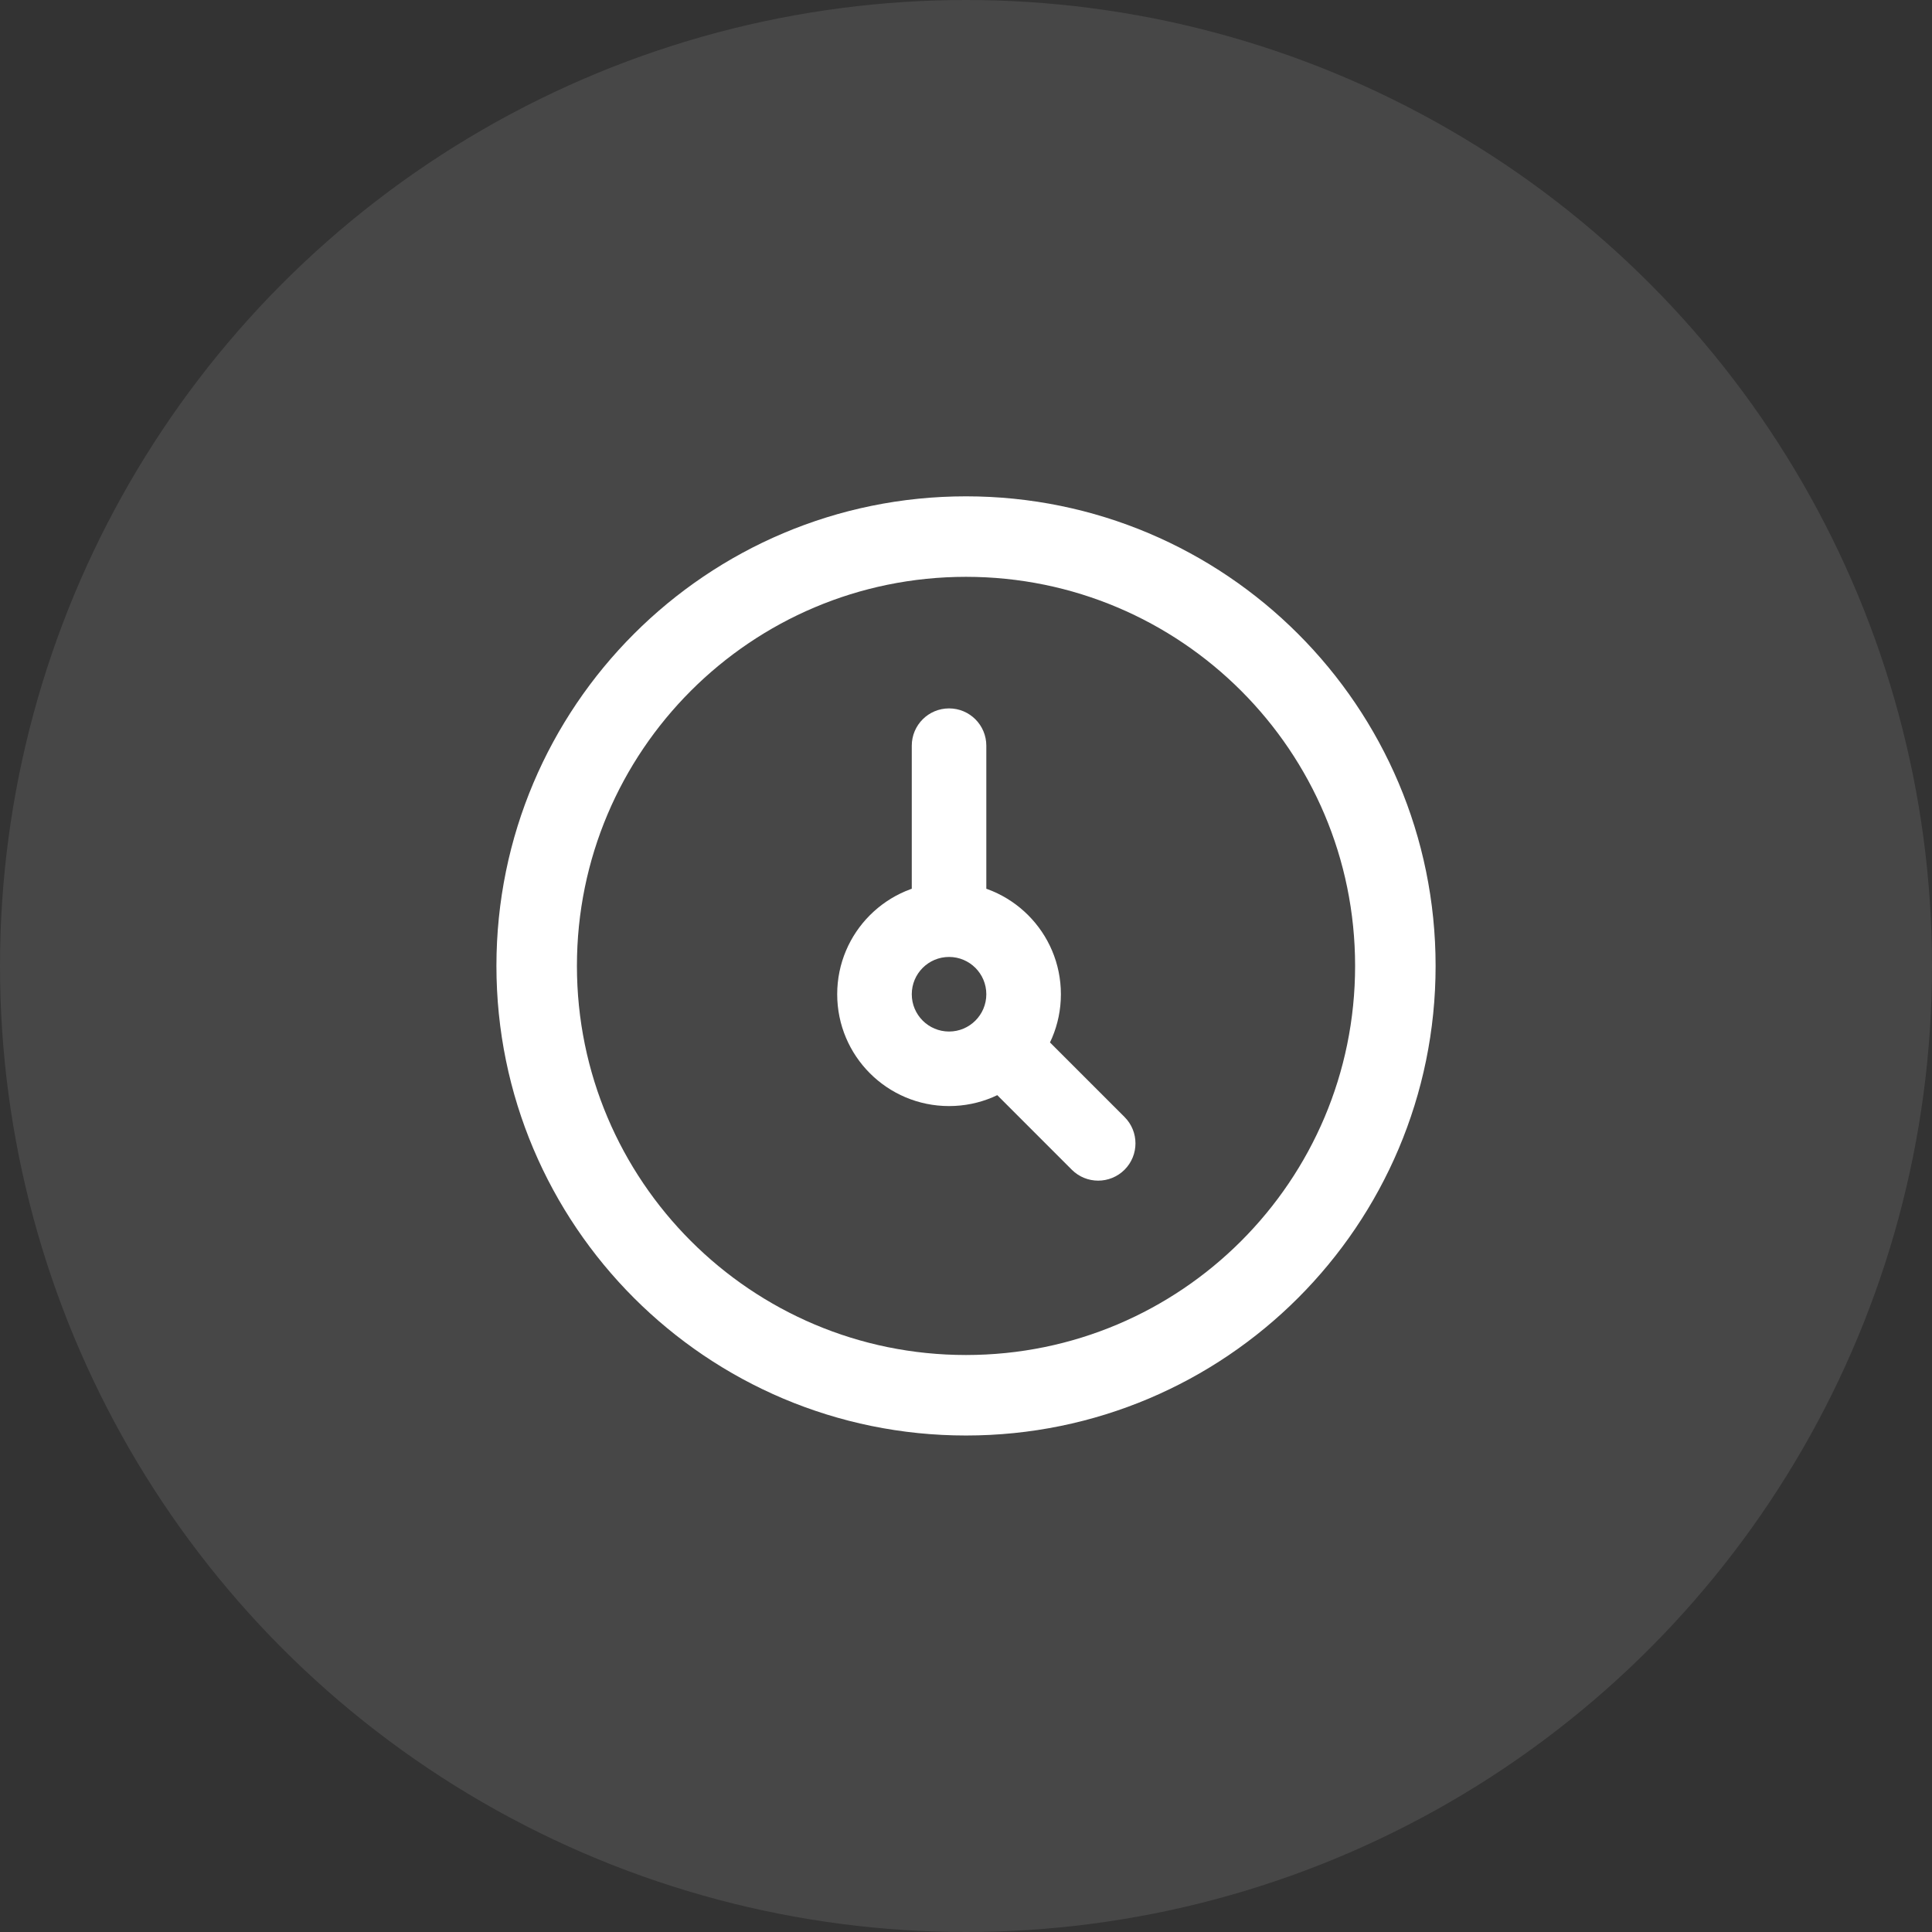
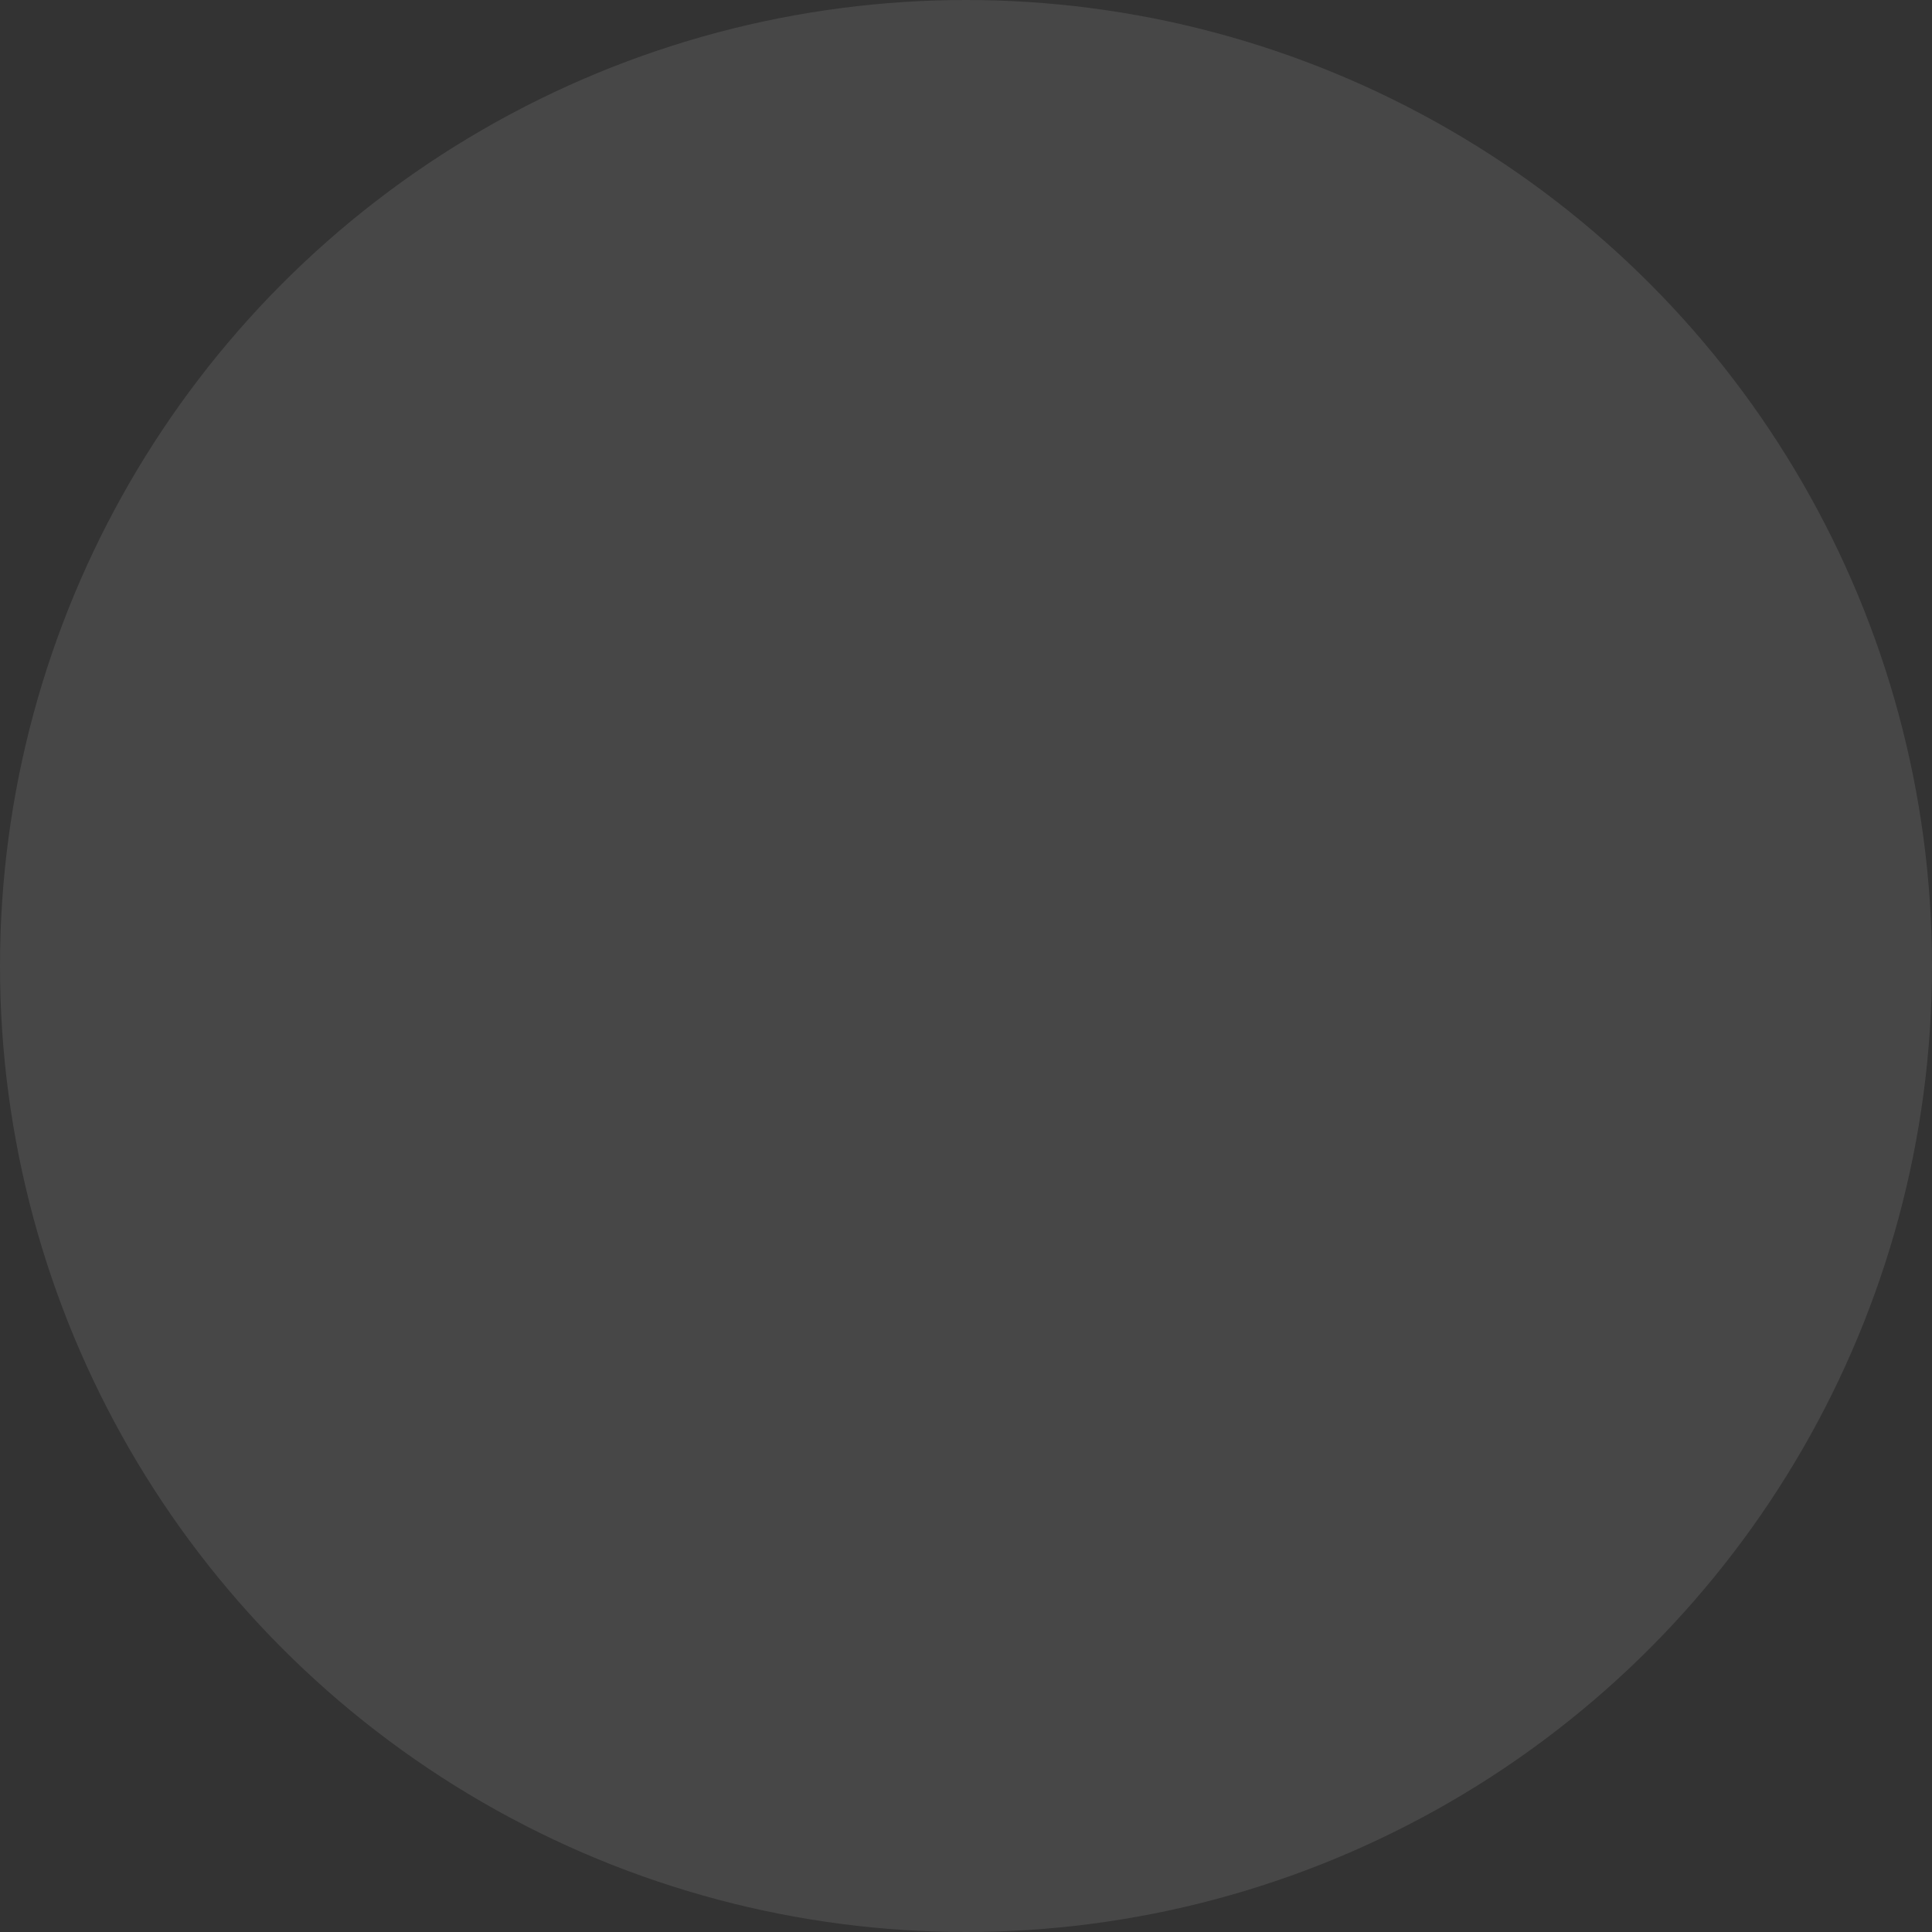
<svg xmlns="http://www.w3.org/2000/svg" width="60" height="60" viewBox="0 0 60 60" fill="none">
  <rect x="0" y="0" width="60" height="60" fill="#333333" stroke="none" />
  <circle cx="30" cy="30" r="30" fill="white" fill-opacity="0.1" />
-   <path d="M30 43.331C37.364 43.331 43.334 37.361 43.334 29.997C43.334 22.634 37.364 16.664 30 16.664C22.637 16.664 16.667 22.634 16.667 29.997C16.667 37.361 22.637 43.331 30 43.331Z" stroke="white" stroke-width="2.5" />
-   <path d="M30.631 23.158C30.631 22.518 30.113 22 29.474 22C28.834 22 28.316 22.518 28.316 23.158H30.631ZM32.608 32.374C32.156 31.922 31.423 31.922 30.971 32.374C30.518 32.826 30.518 33.559 30.971 34.011L32.608 32.374ZM33.286 36.327C33.738 36.779 34.471 36.779 34.924 36.327C35.376 35.875 35.376 35.142 34.924 34.69L33.286 36.327ZM28.316 23.158V28.561H30.631V23.158H28.316ZM30.971 34.011L33.286 36.327L34.924 34.69L32.608 32.374L30.971 34.011ZM30.631 30.877C30.631 31.516 30.113 32.035 29.474 32.035V34.35C31.392 34.35 32.947 32.795 32.947 30.877H30.631ZM29.474 32.035C28.834 32.035 28.316 31.516 28.316 30.877H26C26 32.795 27.555 34.35 29.474 34.35V32.035ZM28.316 30.877C28.316 30.237 28.834 29.719 29.474 29.719V27.403C27.555 27.403 26 28.959 26 30.877H28.316ZM29.474 29.719C30.113 29.719 30.631 30.237 30.631 30.877H32.947C32.947 28.959 31.392 27.403 29.474 27.403V29.719Z" fill="white" />
</svg>